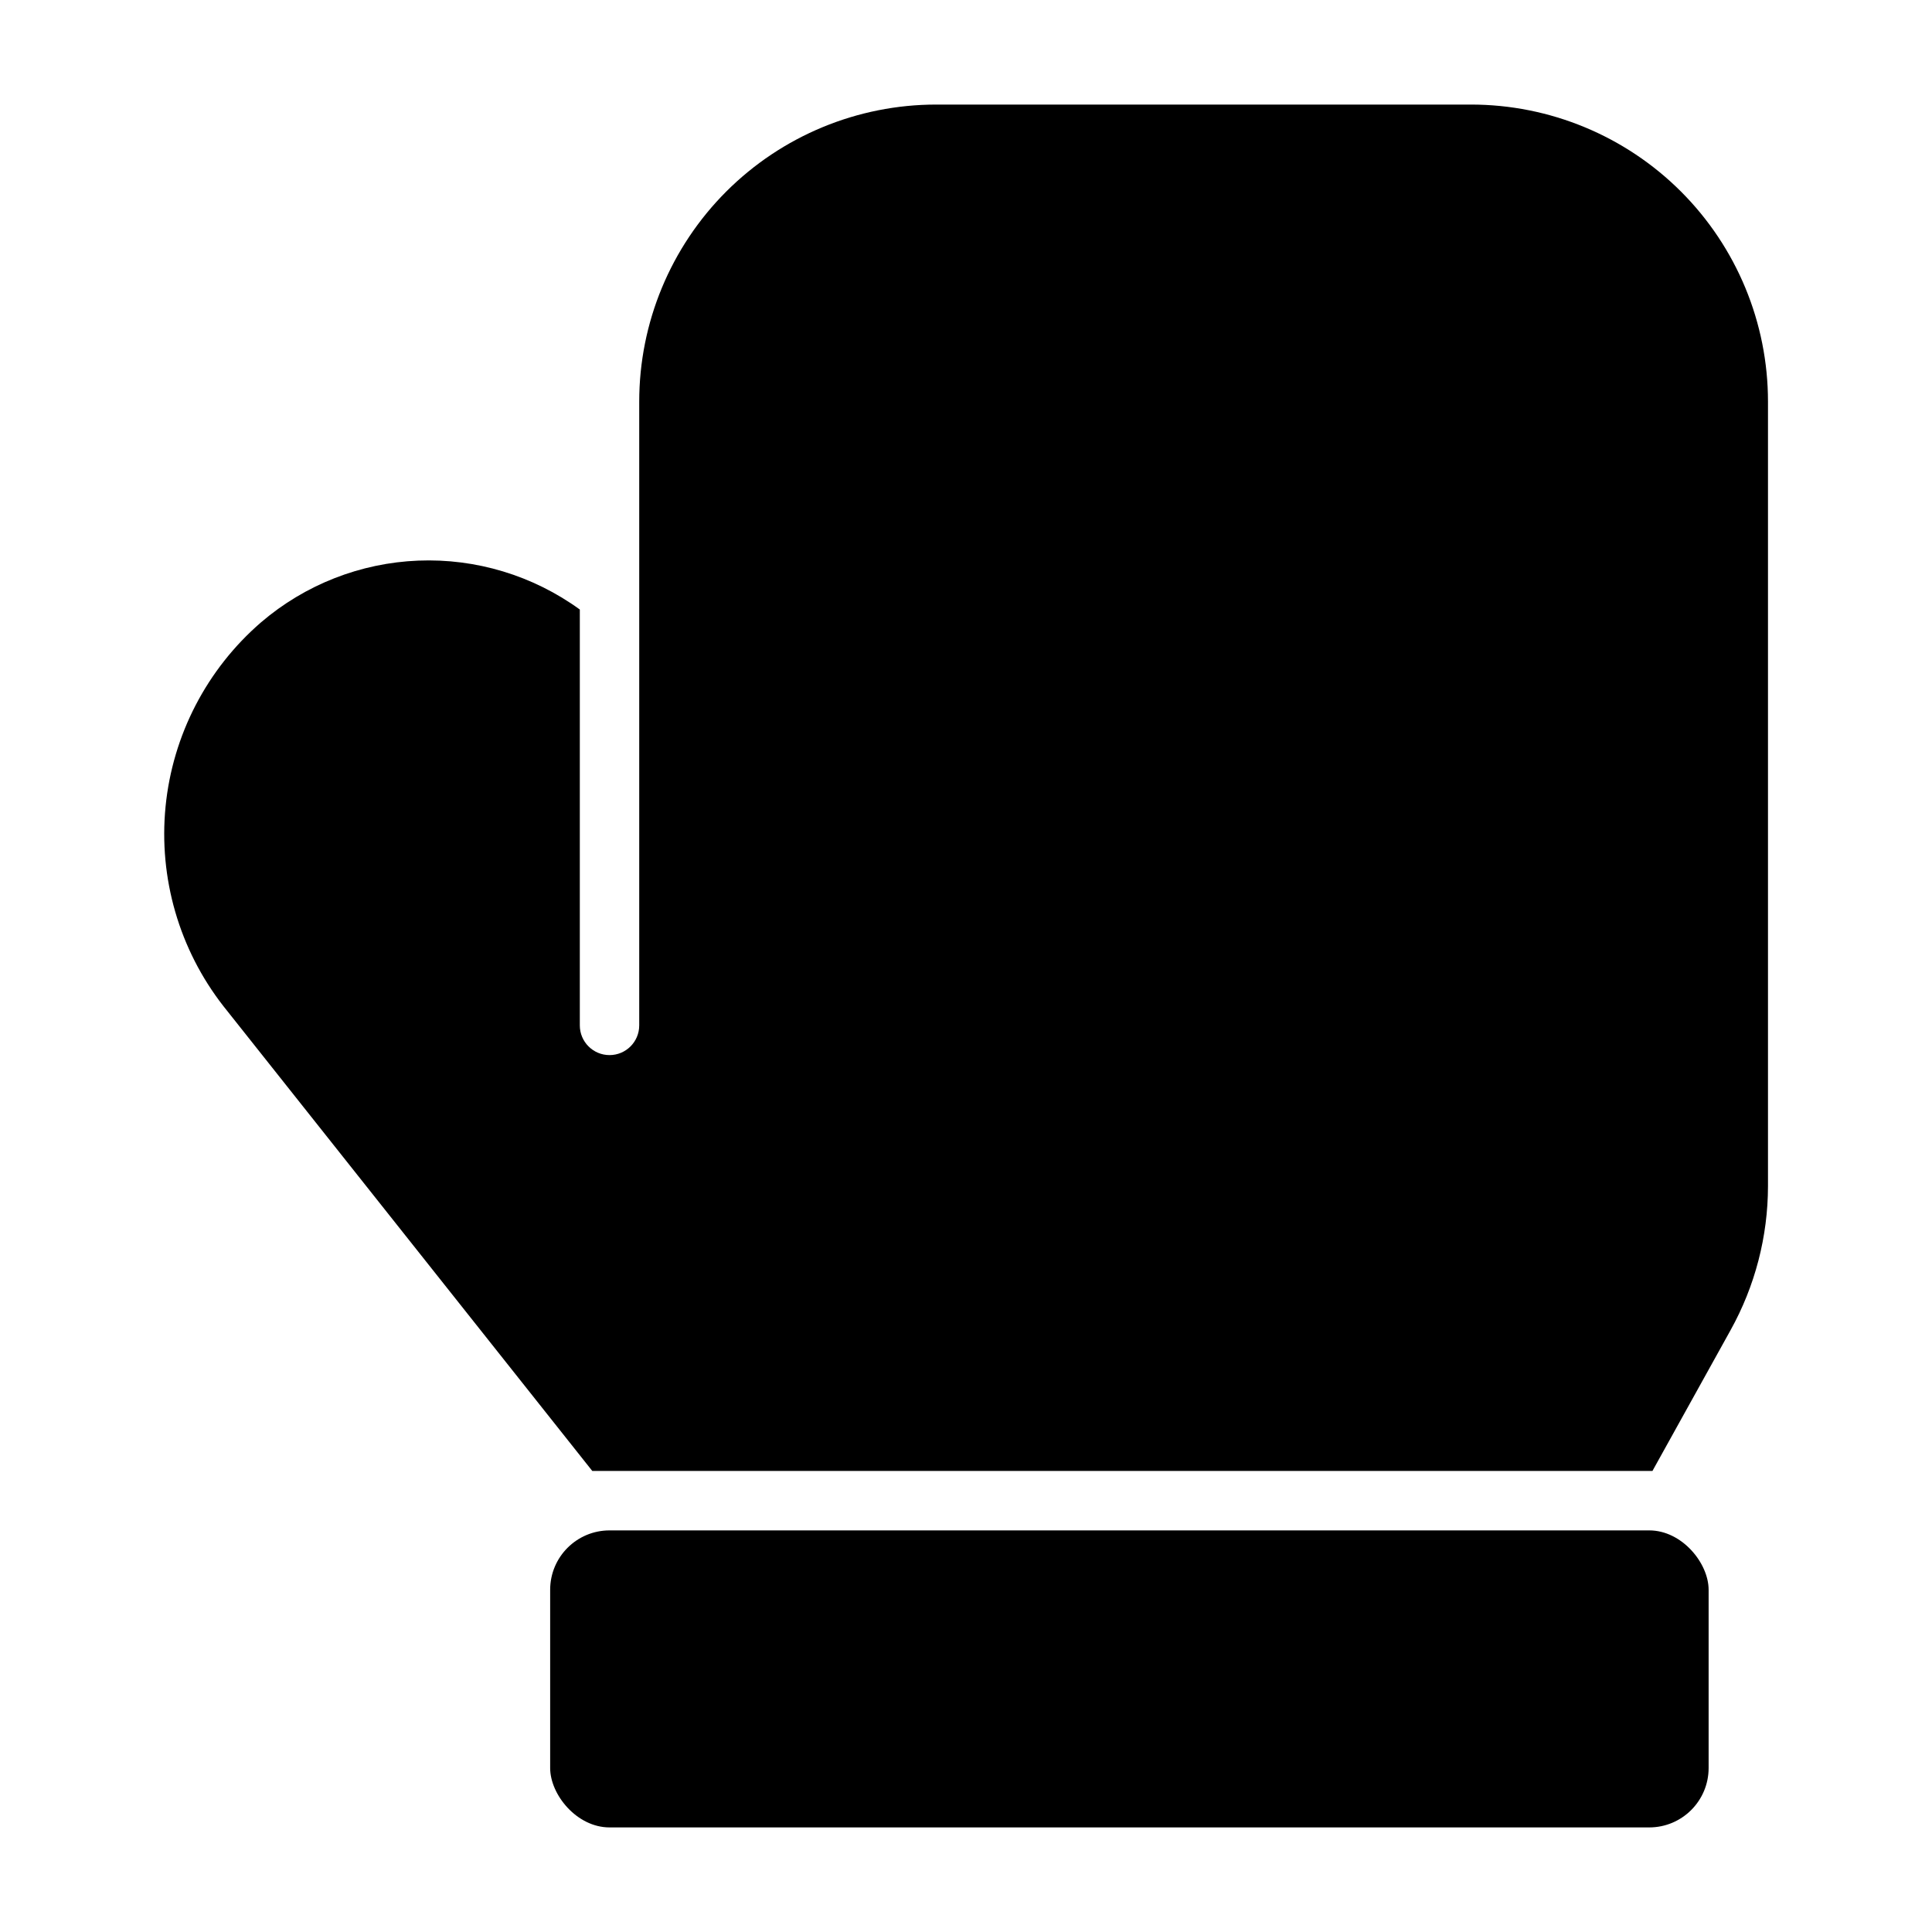
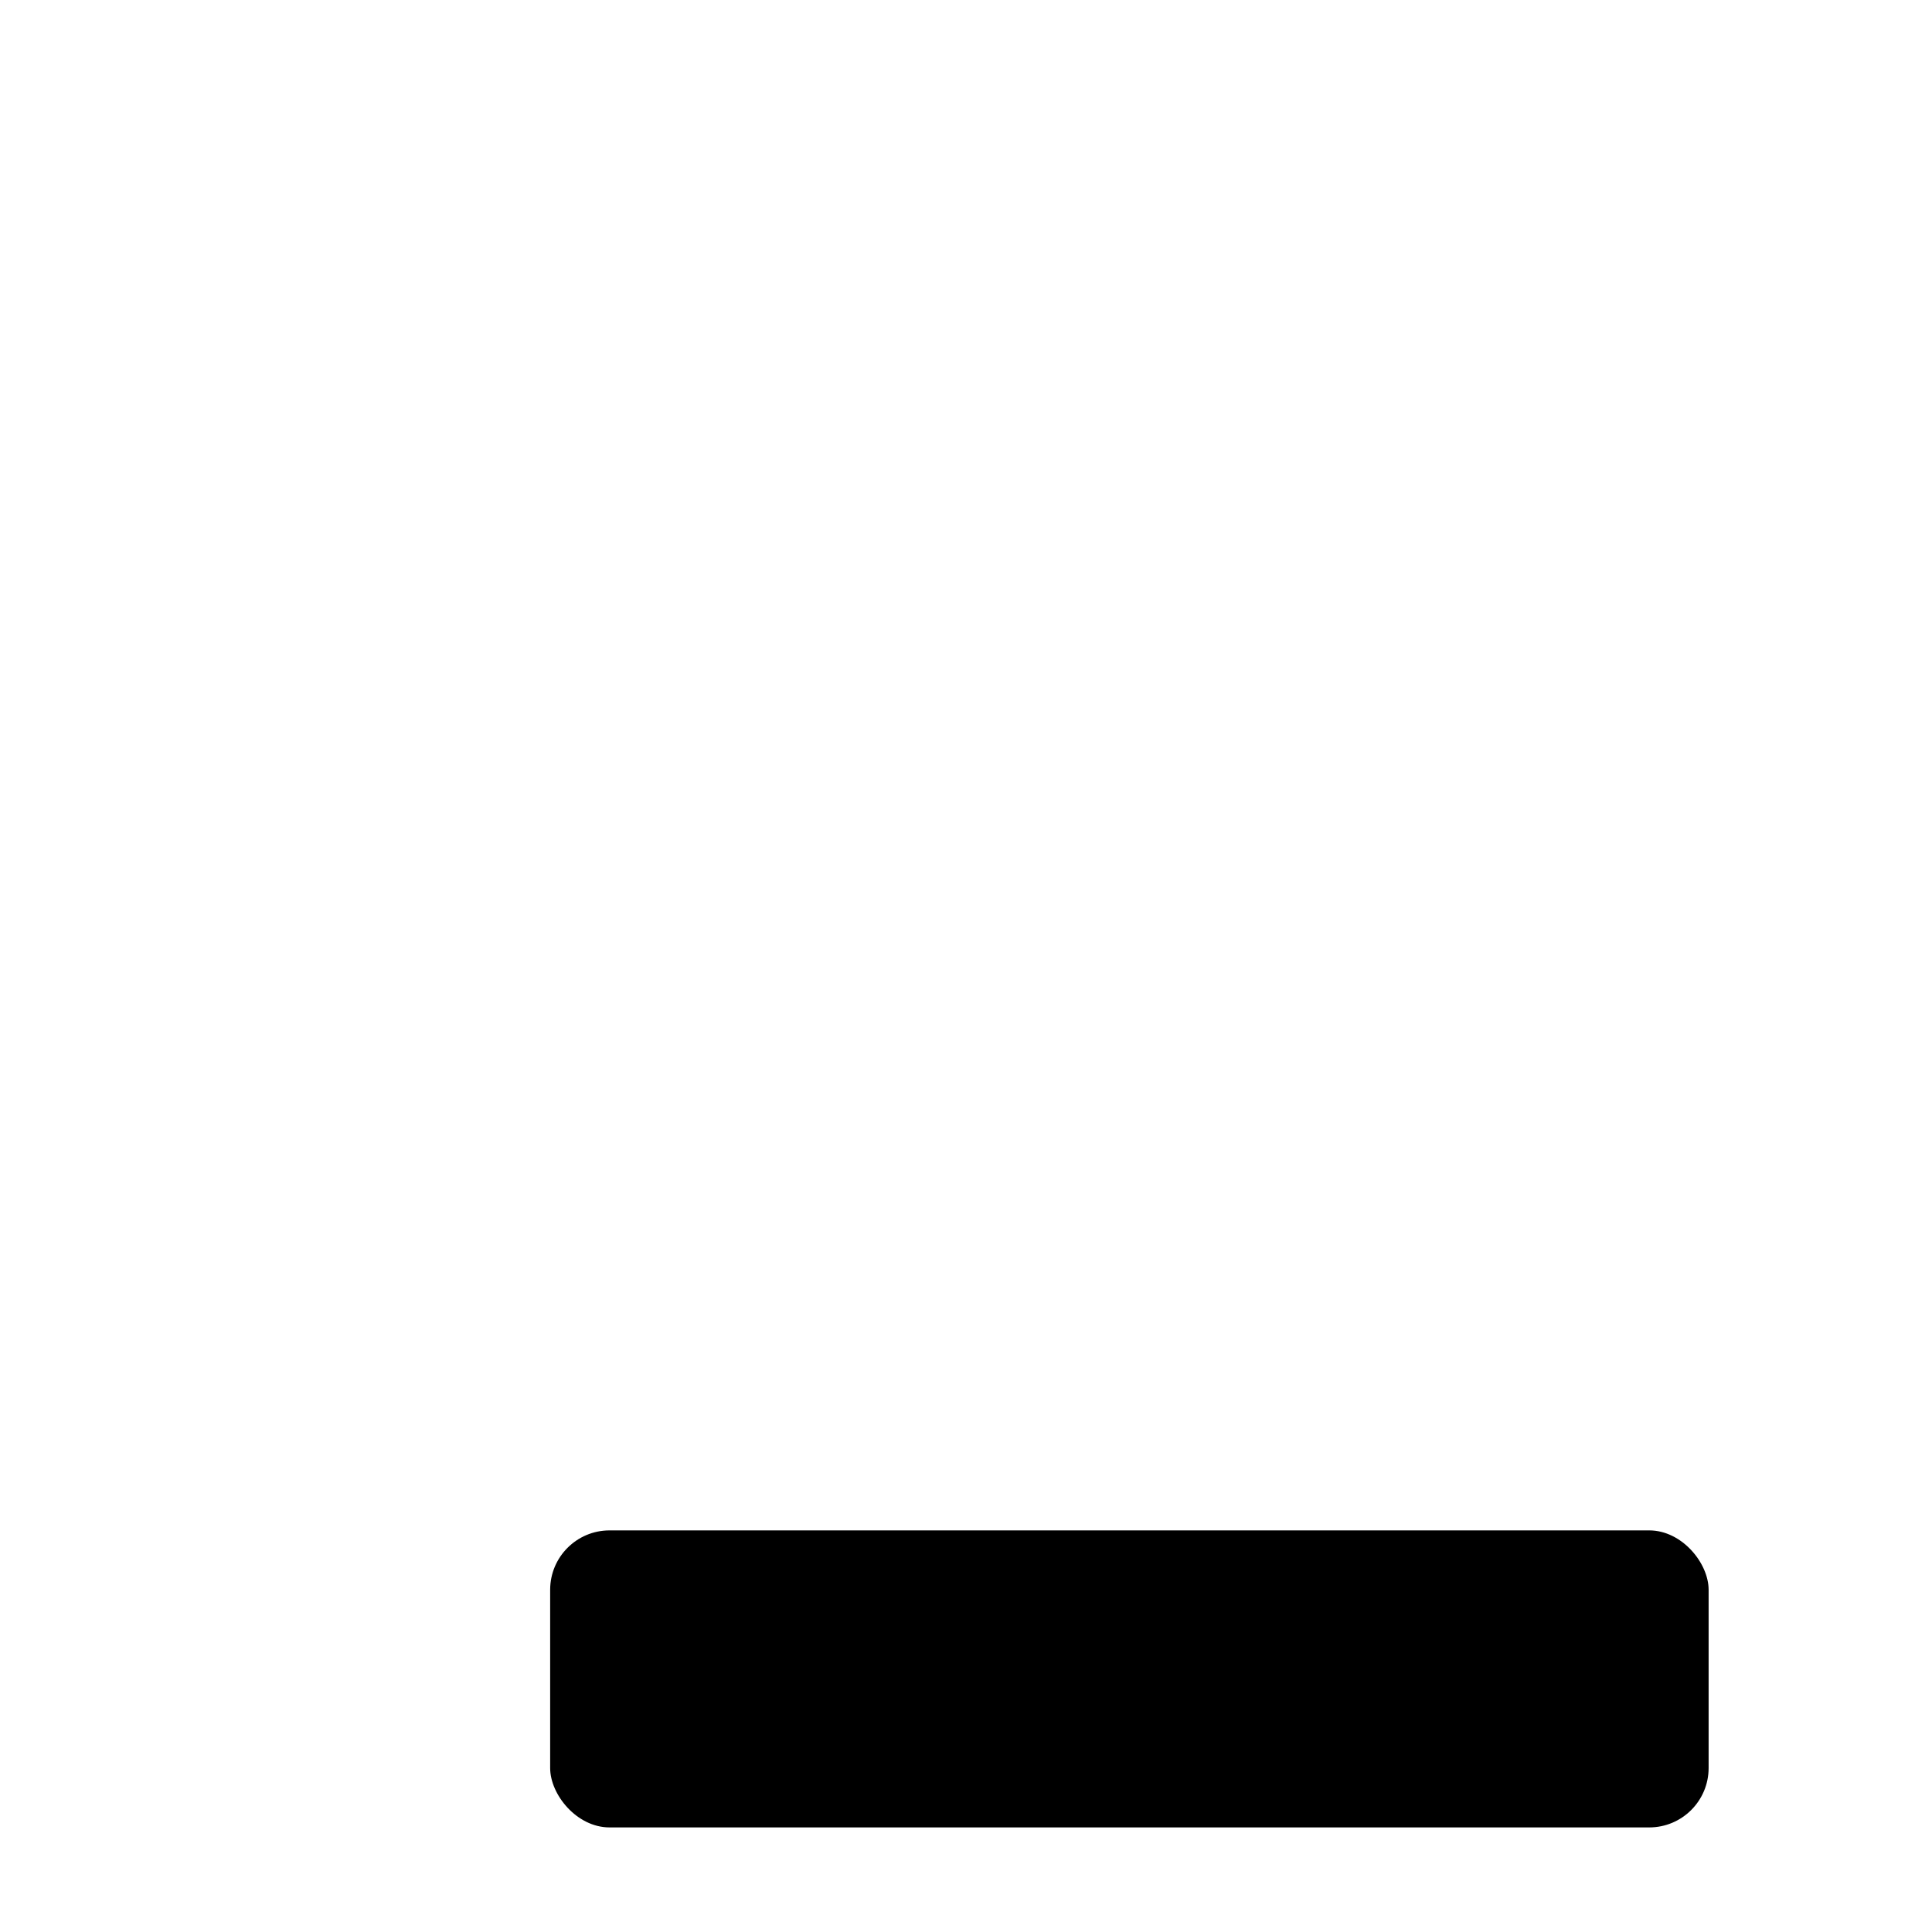
<svg xmlns="http://www.w3.org/2000/svg" fill="#000000" width="800px" height="800px" version="1.1" viewBox="144 144 512 512">
  <g>
-     <path d="m533.82 171.71h-141.7c-20.875 0-40.898 8.293-55.664 23.055-14.762 14.766-23.055 34.785-23.055 55.664v165.31c0 4.348-3.523 7.871-7.871 7.871s-7.871-3.523-7.871-7.871v-110.21c-12.414-9.008-27.5-13.574-42.824-12.961-15.324 0.613-29.992 6.371-41.645 16.344-14.391 12.438-23.457 29.93-25.316 48.855-1.859 18.93 3.625 37.852 15.32 52.852l97.77 123.2h280.95l20.703-37.312v-0.004c6.492-11.676 9.906-24.816 9.918-38.176v-207.9c0-20.879-8.293-40.898-23.055-55.664-14.766-14.762-34.789-23.055-55.664-23.055z" />
    <path d="m305.54 549.57h275.52c8.695 0 15.742 8.695 15.742 15.742v47.23c0 8.695-7.051 15.742-15.742 15.742h-275.52c-8.695 0-15.742-8.695-15.742-15.742v-47.23c0-8.695 7.051-15.742 15.742-15.742z" />
  </g>
</svg>